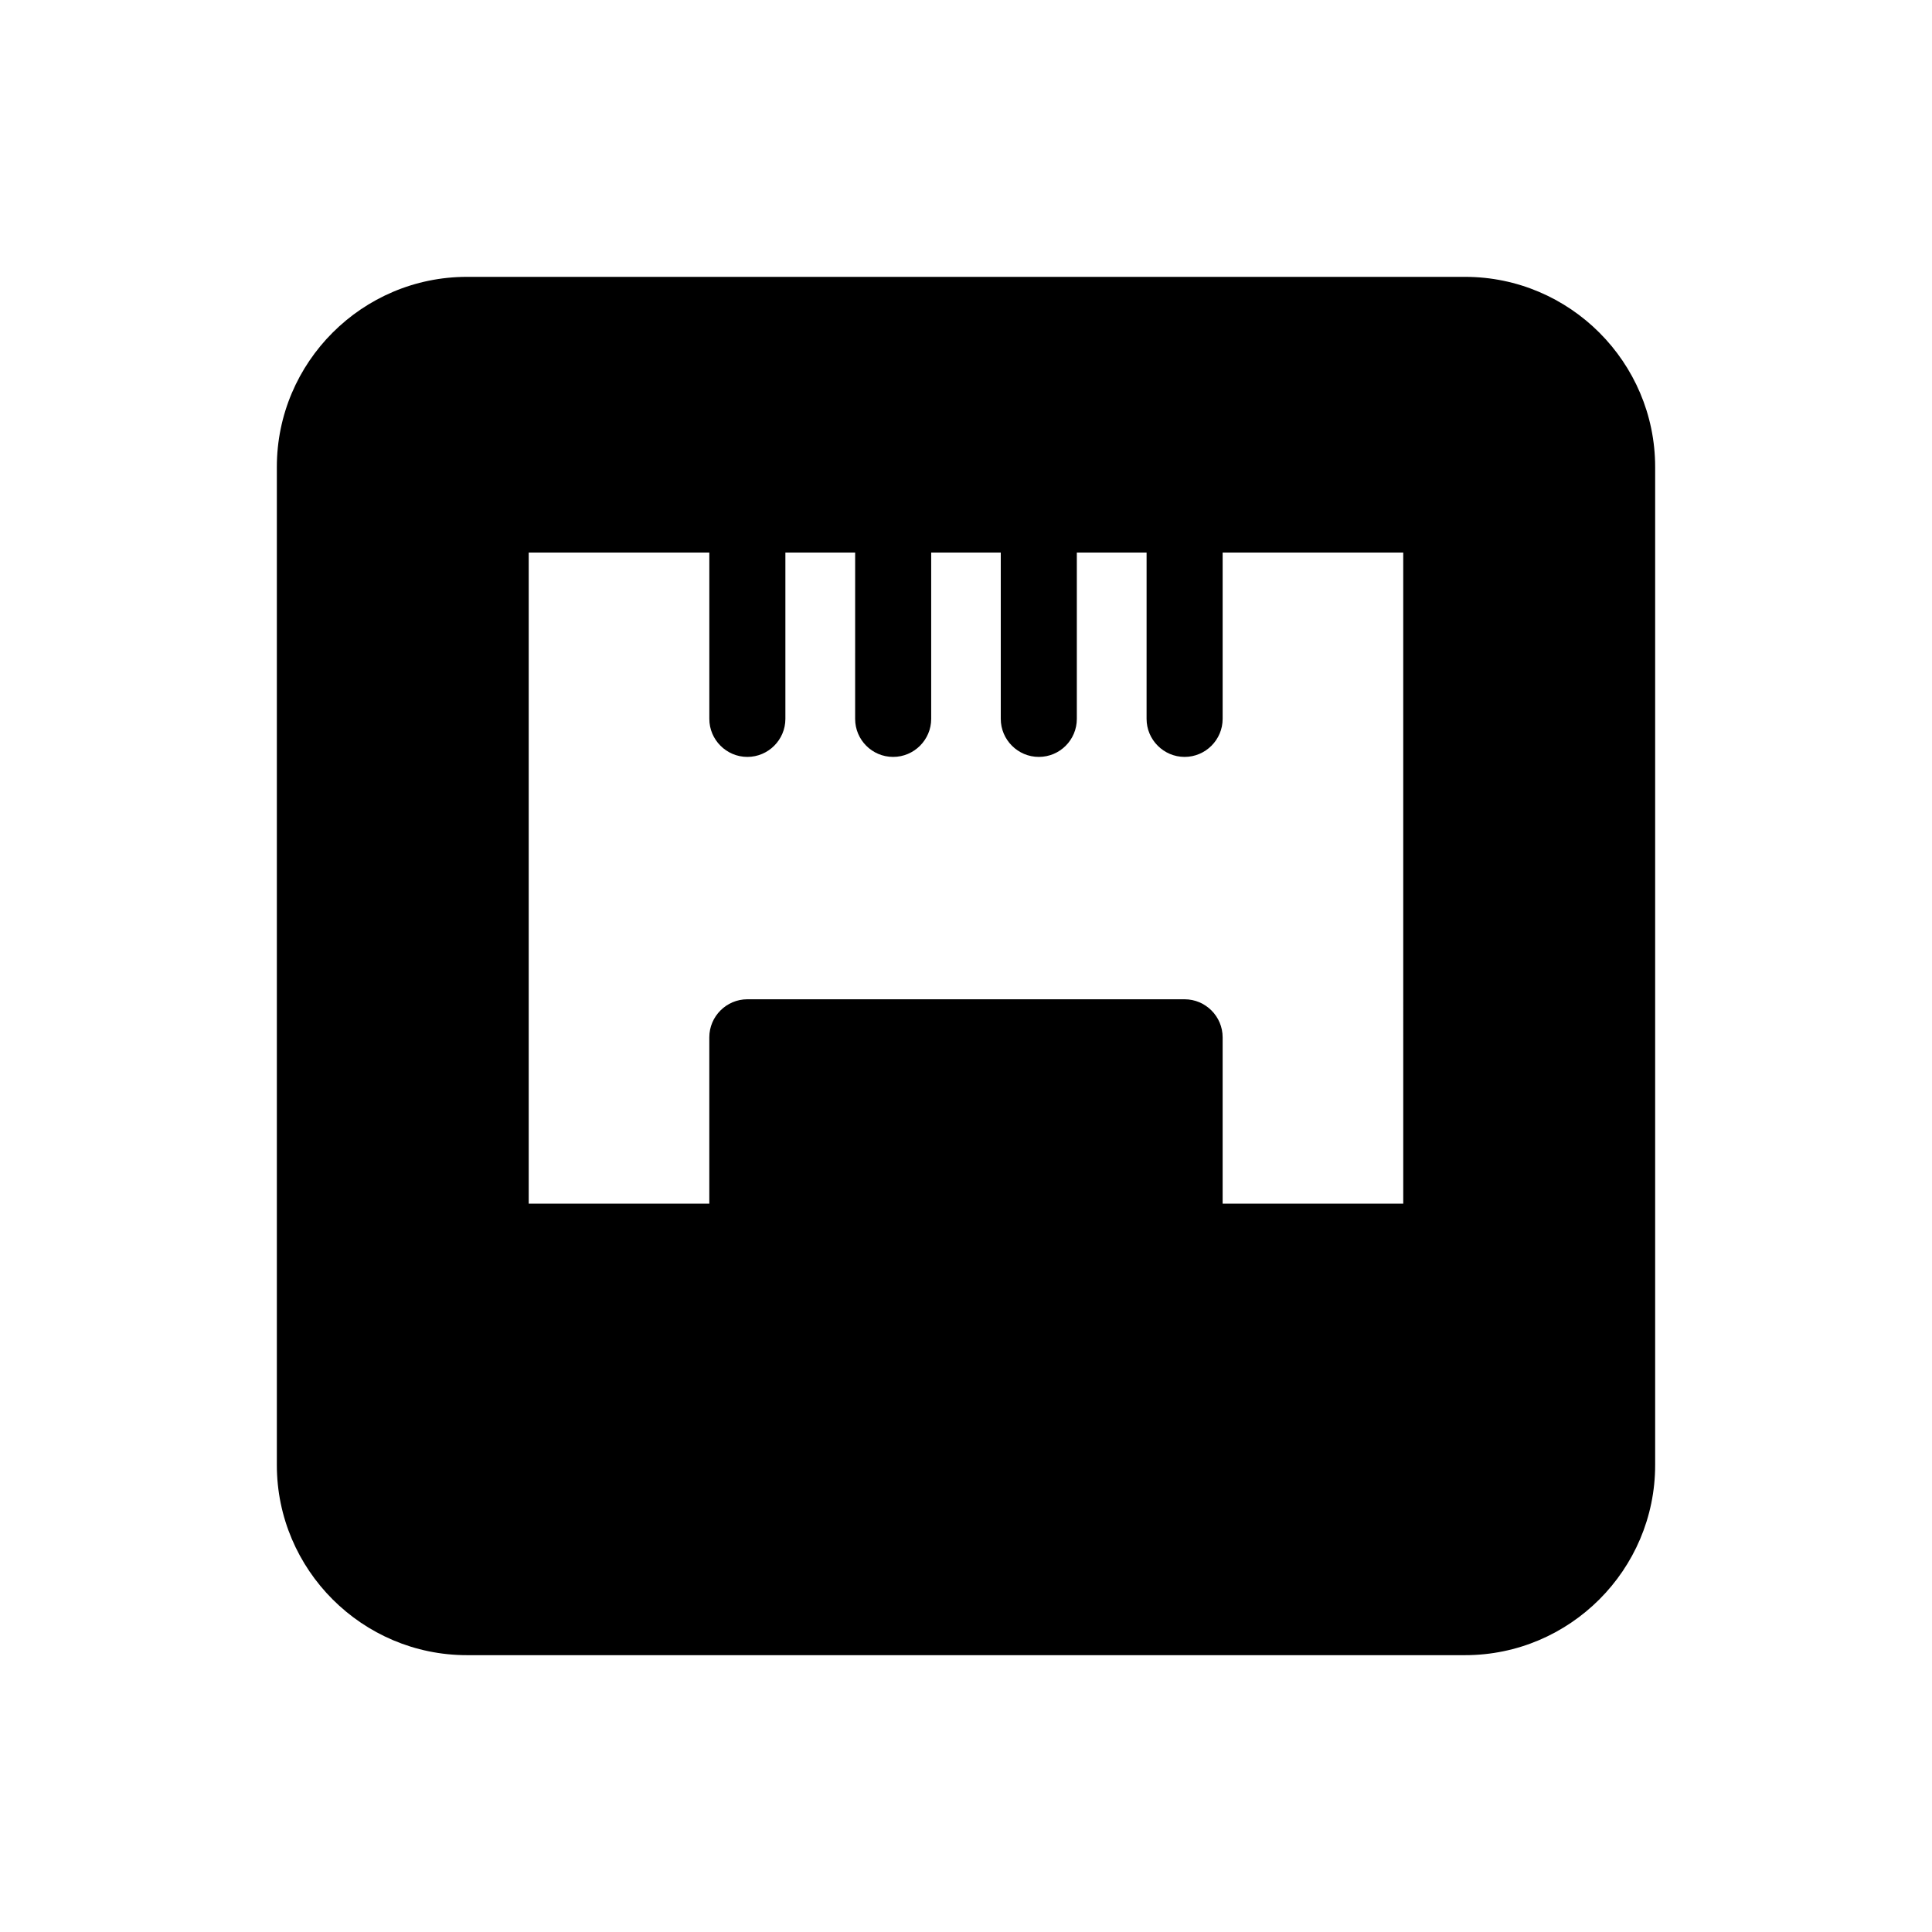
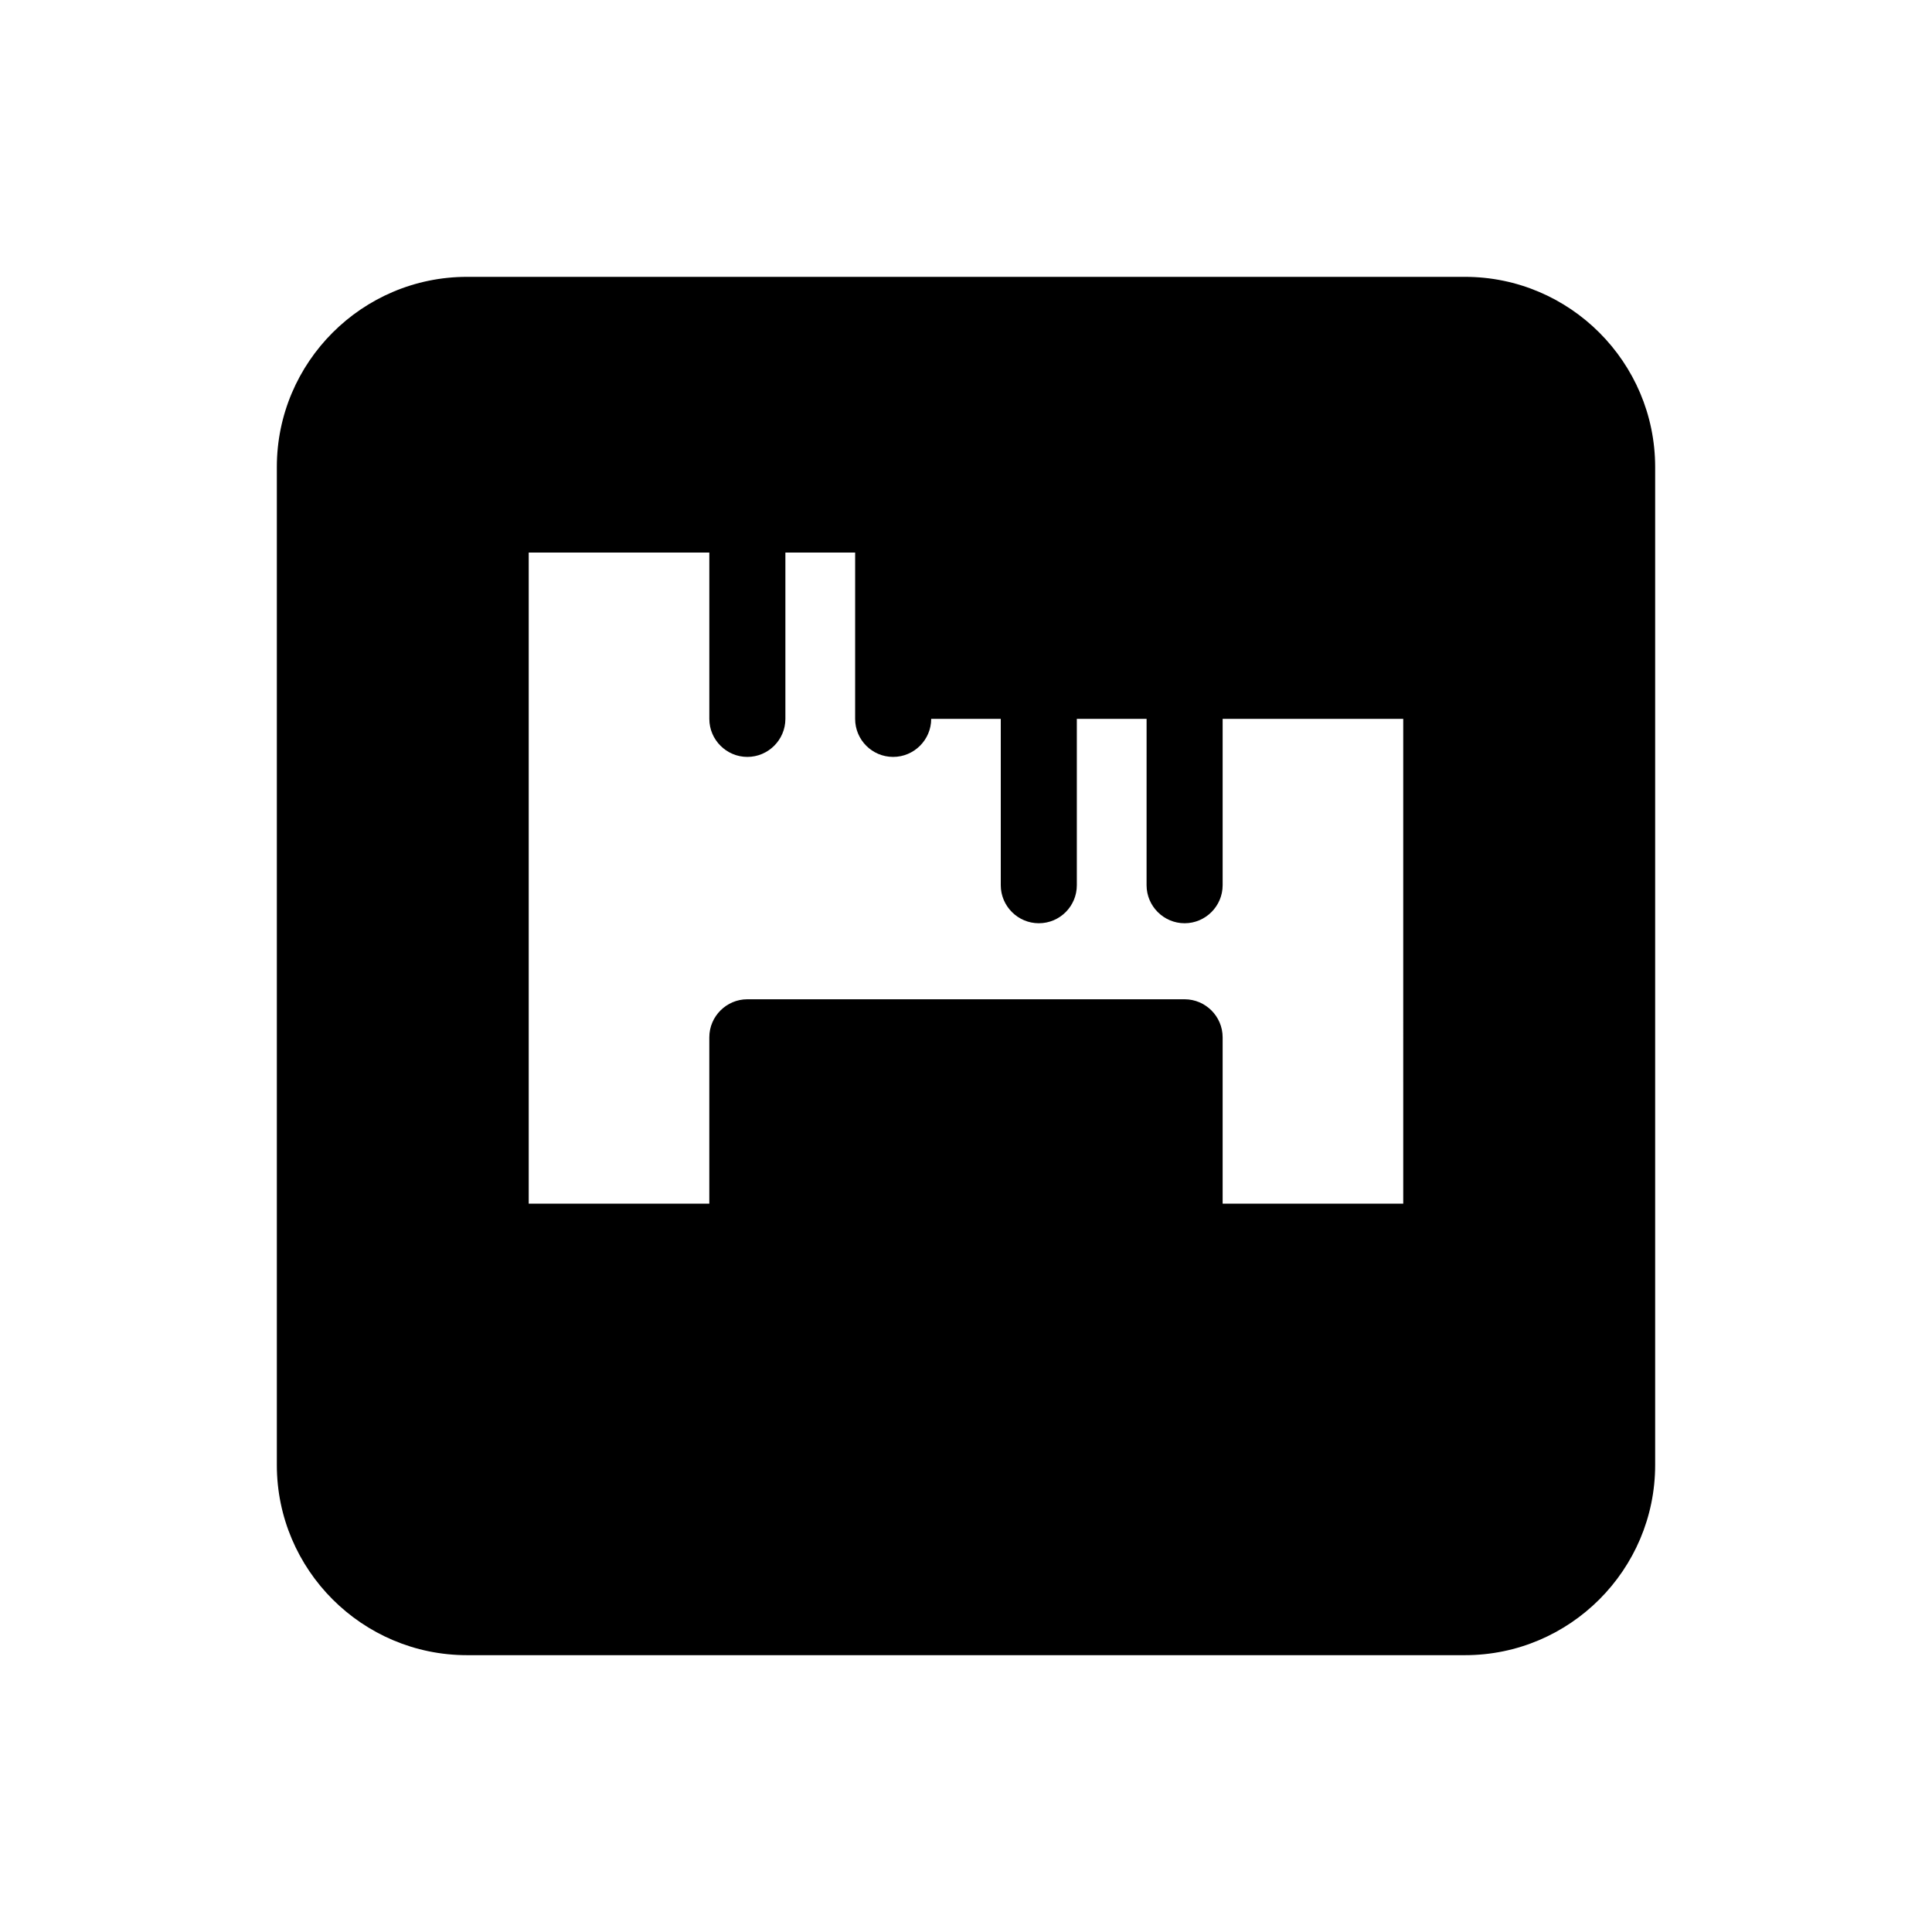
<svg xmlns="http://www.w3.org/2000/svg" fill="#000000" width="800px" height="800px" version="1.1" viewBox="144 144 512 512">
-   <path d="m532.25 217.37h-264.5c-27.762 0-50.383 22.621-50.383 50.383v264.5c0 27.762 22.621 50.383 50.383 50.383h264.5c27.762 0 50.383-22.621 50.383-50.383v-264.5c-0.004-27.762-22.625-50.383-50.383-50.383zm-16.375 245.61h-47.863v-44.082c0-5.543-4.535-10.078-10.078-10.078h-115.88c-5.543 0-10.078 4.535-10.078 10.078v44.082h-47.859v-172.55h47.863v44.082c0 5.543 4.535 10.078 10.078 10.078s10.078-4.535 10.078-10.078v-44.082h18.488l-0.004 44.082c0 5.543 4.484 10.078 10.078 10.078 5.543 0 10.078-4.535 10.078-10.078v-44.082h18.438v44.082c0 5.543 4.535 10.078 10.078 10.078 5.594 0 10.078-4.535 10.078-10.078v-44.082h18.488l-0.004 44.082c0 5.543 4.535 10.078 10.078 10.078s10.078-4.535 10.078-10.078v-44.082h47.859z" />
+   <path d="m532.25 217.37h-264.5c-27.762 0-50.383 22.621-50.383 50.383v264.5c0 27.762 22.621 50.383 50.383 50.383h264.5c27.762 0 50.383-22.621 50.383-50.383v-264.5c-0.004-27.762-22.625-50.383-50.383-50.383zm-16.375 245.61h-47.863v-44.082c0-5.543-4.535-10.078-10.078-10.078h-115.88c-5.543 0-10.078 4.535-10.078 10.078v44.082h-47.859v-172.55h47.863v44.082c0 5.543 4.535 10.078 10.078 10.078s10.078-4.535 10.078-10.078v-44.082h18.488l-0.004 44.082c0 5.543 4.484 10.078 10.078 10.078 5.543 0 10.078-4.535 10.078-10.078h18.438v44.082c0 5.543 4.535 10.078 10.078 10.078 5.594 0 10.078-4.535 10.078-10.078v-44.082h18.488l-0.004 44.082c0 5.543 4.535 10.078 10.078 10.078s10.078-4.535 10.078-10.078v-44.082h47.859z" />
</svg>